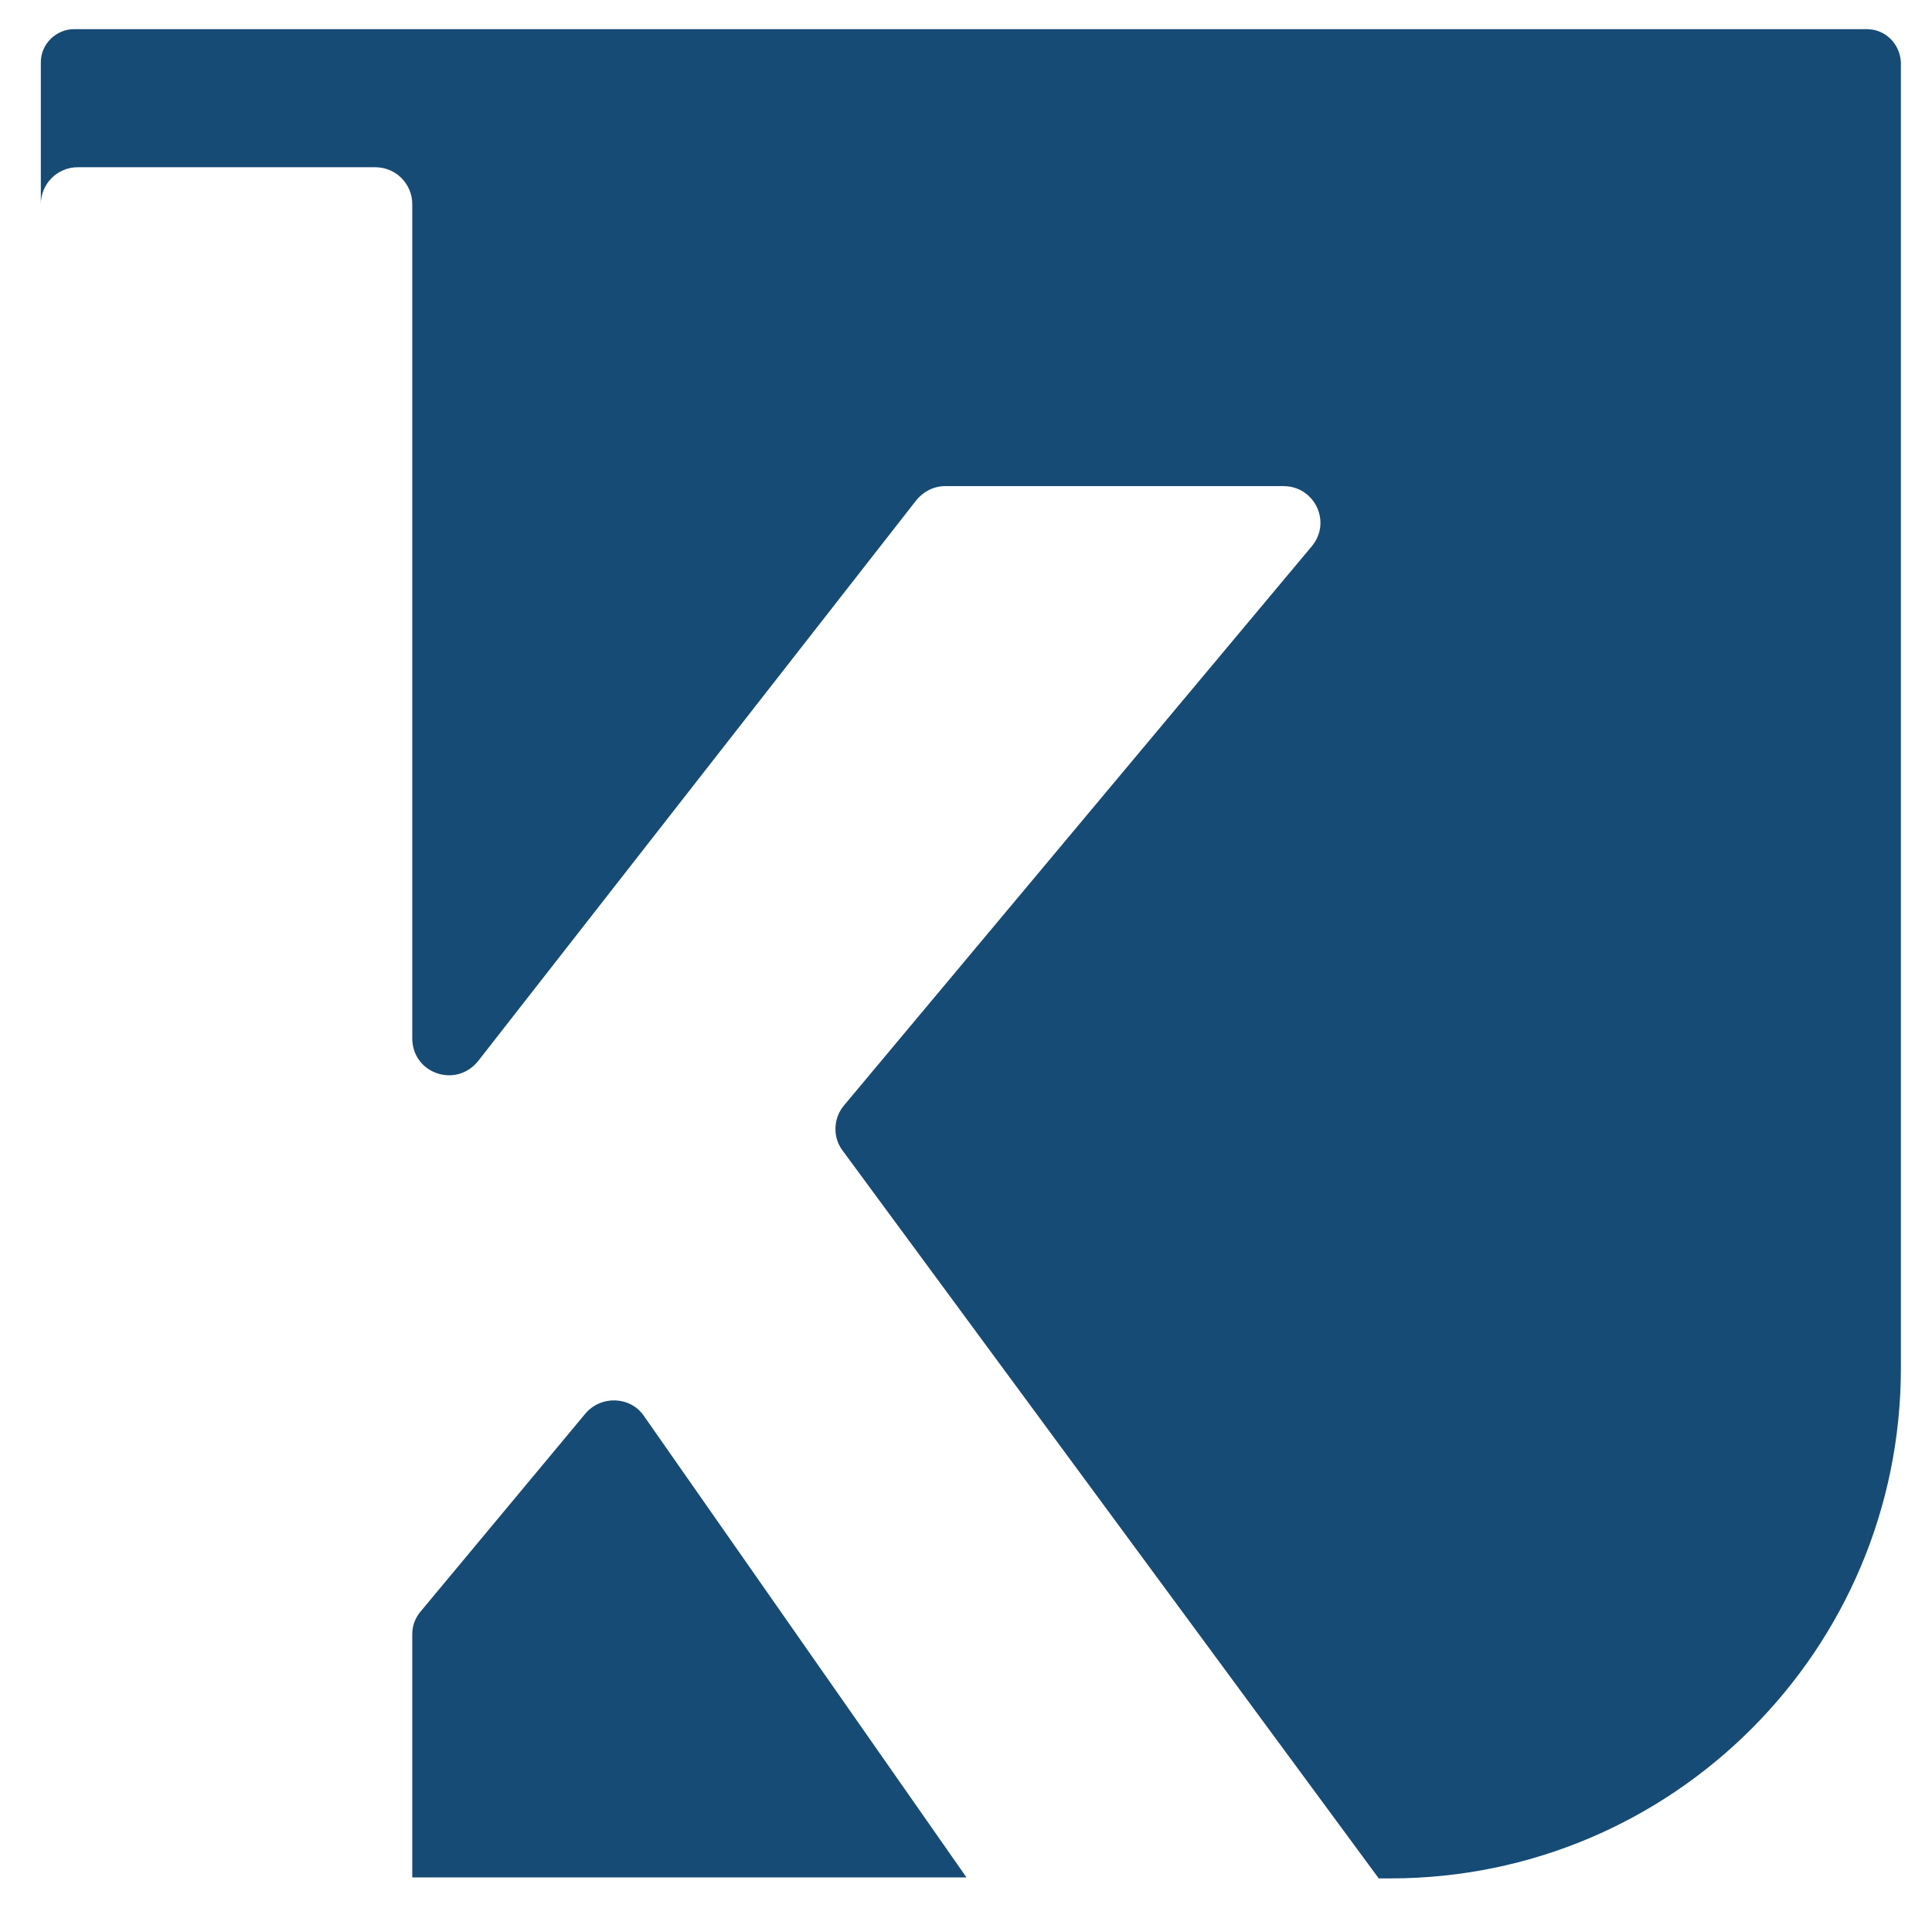
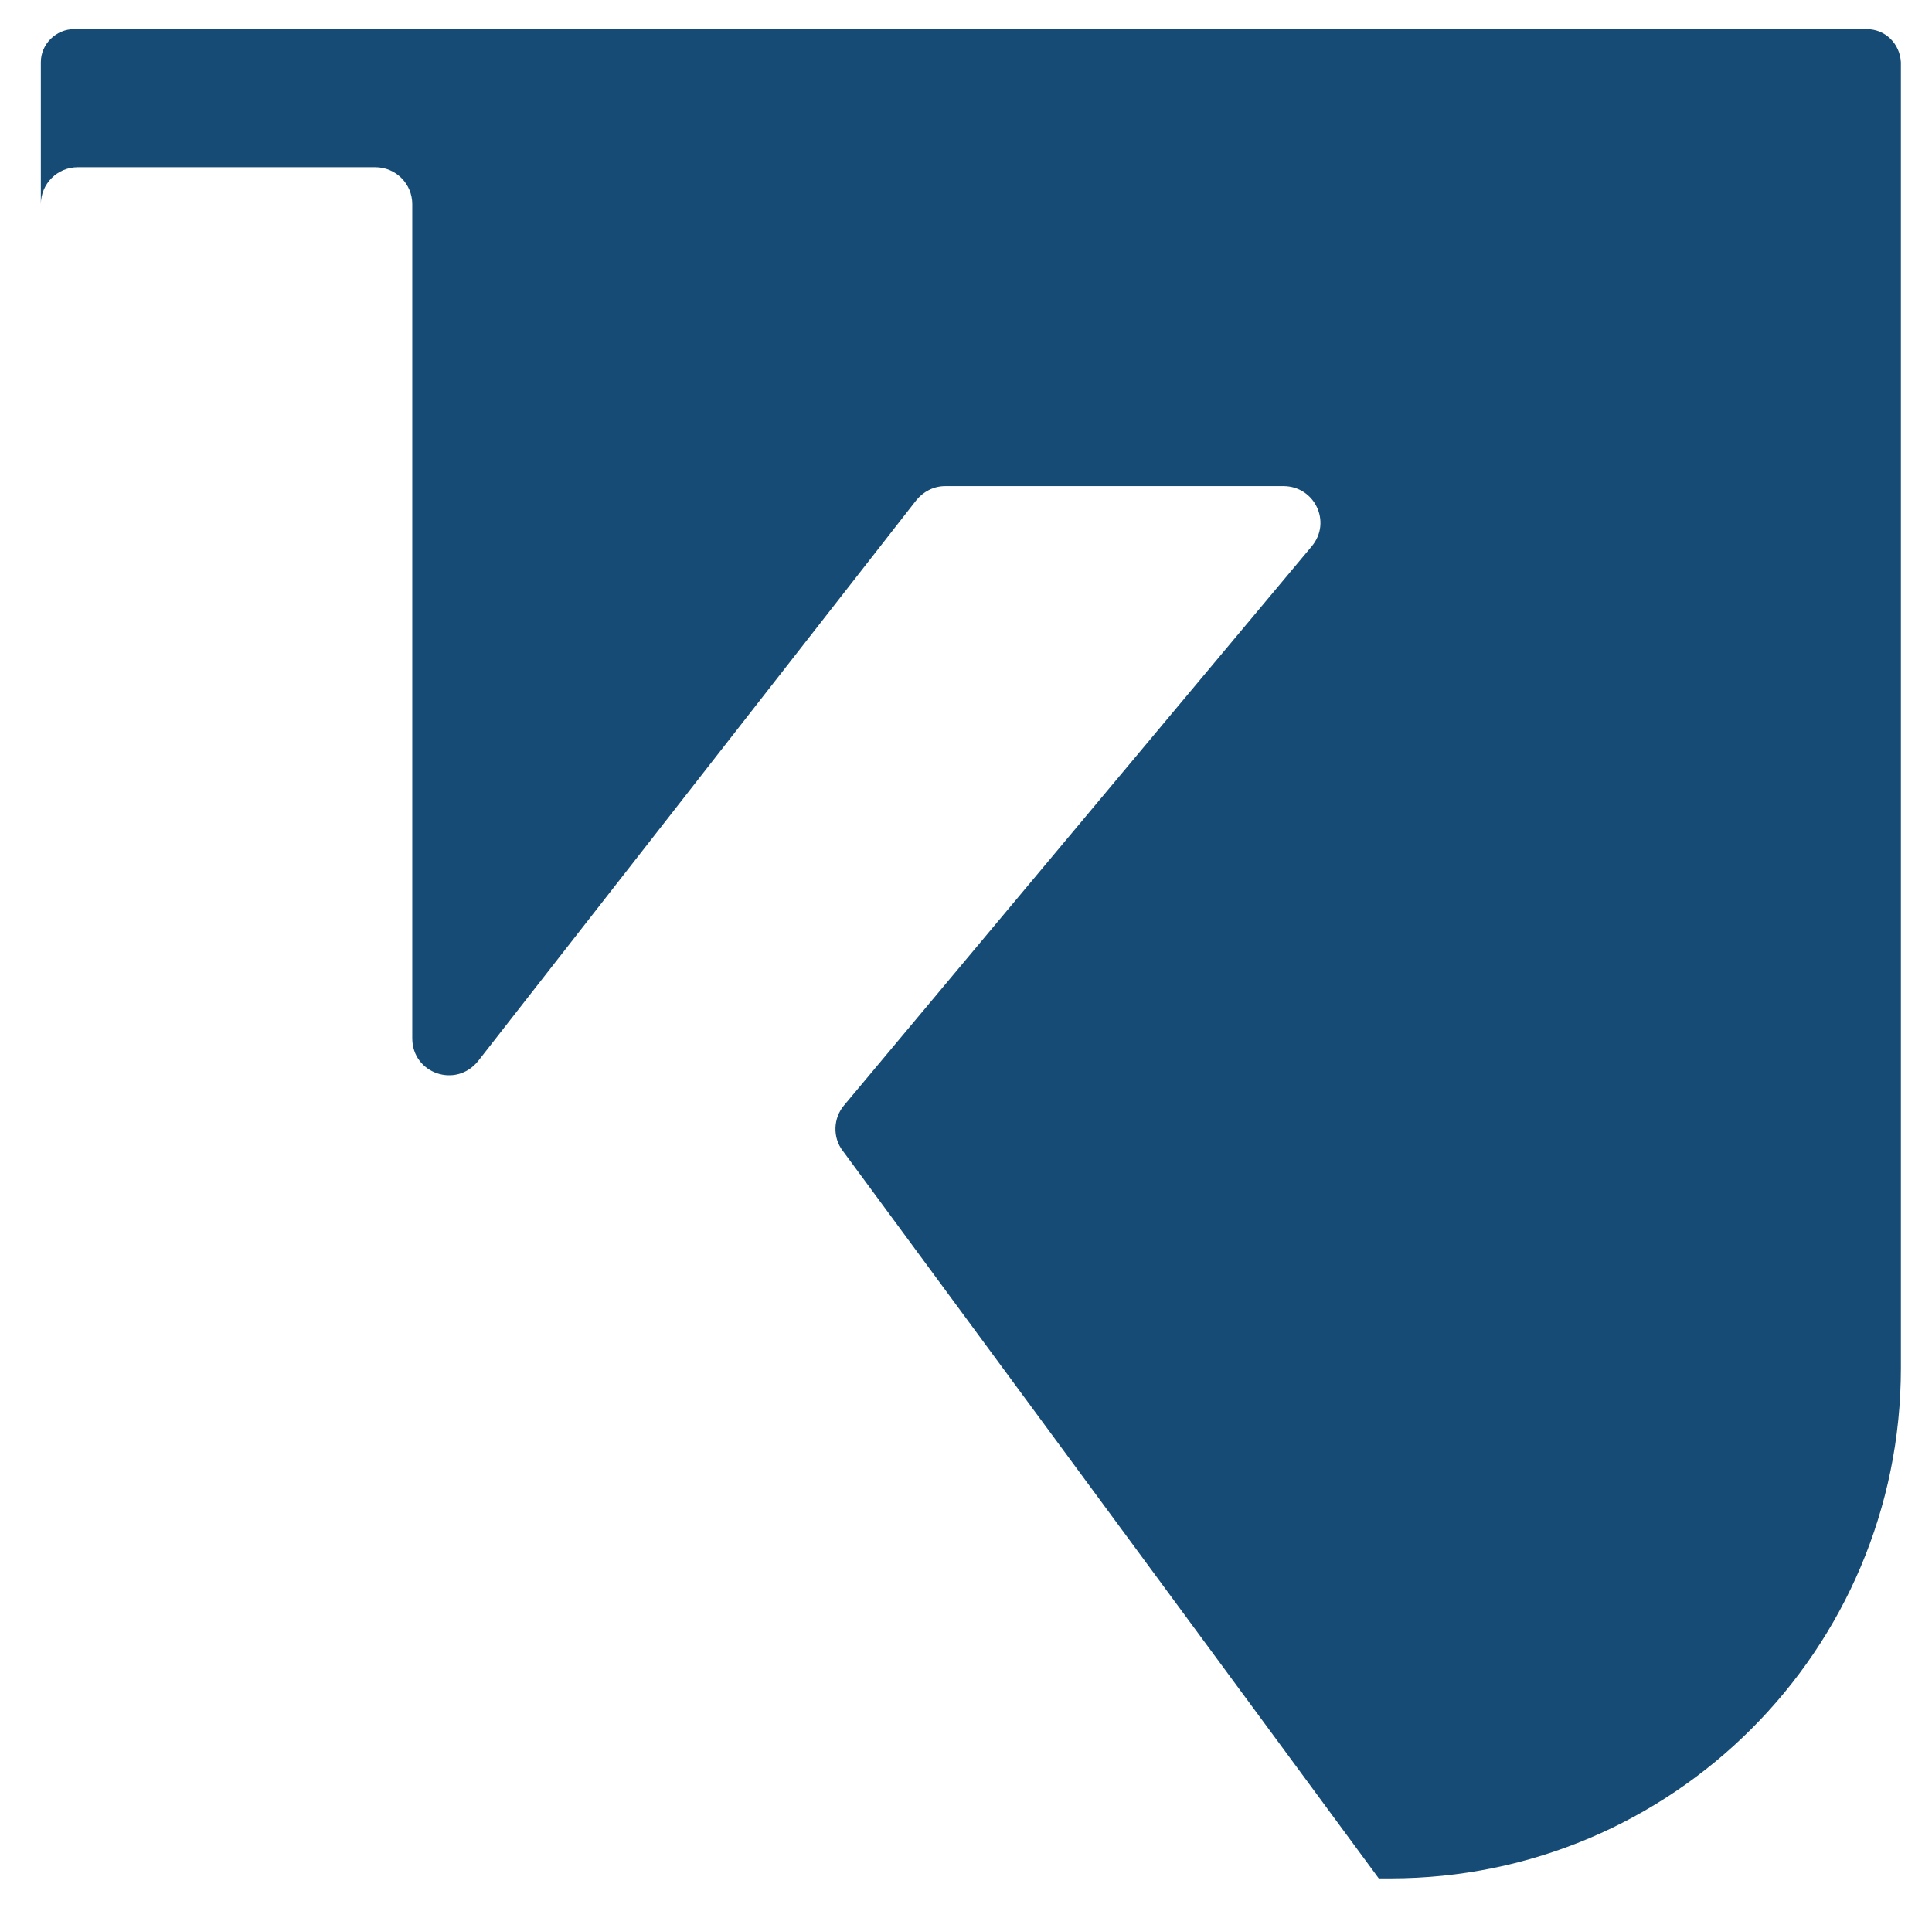
<svg xmlns="http://www.w3.org/2000/svg" version="1.1" id="Livello_1" x="0px" y="0px" viewBox="0 0 198.7 198.3" style="enable-background:new 0 0 198.7 198.3;" xml:space="preserve">
  <style type="text/css">
	.st0{fill:#154B75;}
</style>
  <g>
-     <path class="st0" d="M60.2,145.4l-16.9,20.3c-0.6,0.7-0.9,1.5-0.9,2.4v25h57l-33.2-47.5C64.8,143.6,61.8,143.5,60.2,145.4" />
    <path class="st0" d="M192,3H7.6C5.8,3,4.2,4.5,4.2,6.4v14.7c0,0,0,0,0,0.1V21c0-2.1,1.7-3.8,3.8-3.8h30.6c2.1,0,3.8,1.7,3.8,3.8   v85.8c0,3.6,4.5,5.2,6.8,2.3l45-57.6c0.7-0.9,1.8-1.5,3-1.5H132c3.2,0,5,3.7,2.9,6.2l-48.1,57.5c-1.1,1.3-1.2,3.3-0.1,4.7   l55.1,74.8h1.2c29,0,52.5-23.5,52.5-52.5V6.4C195.4,4.5,193.9,3,192,3" />
  </g>
</svg>